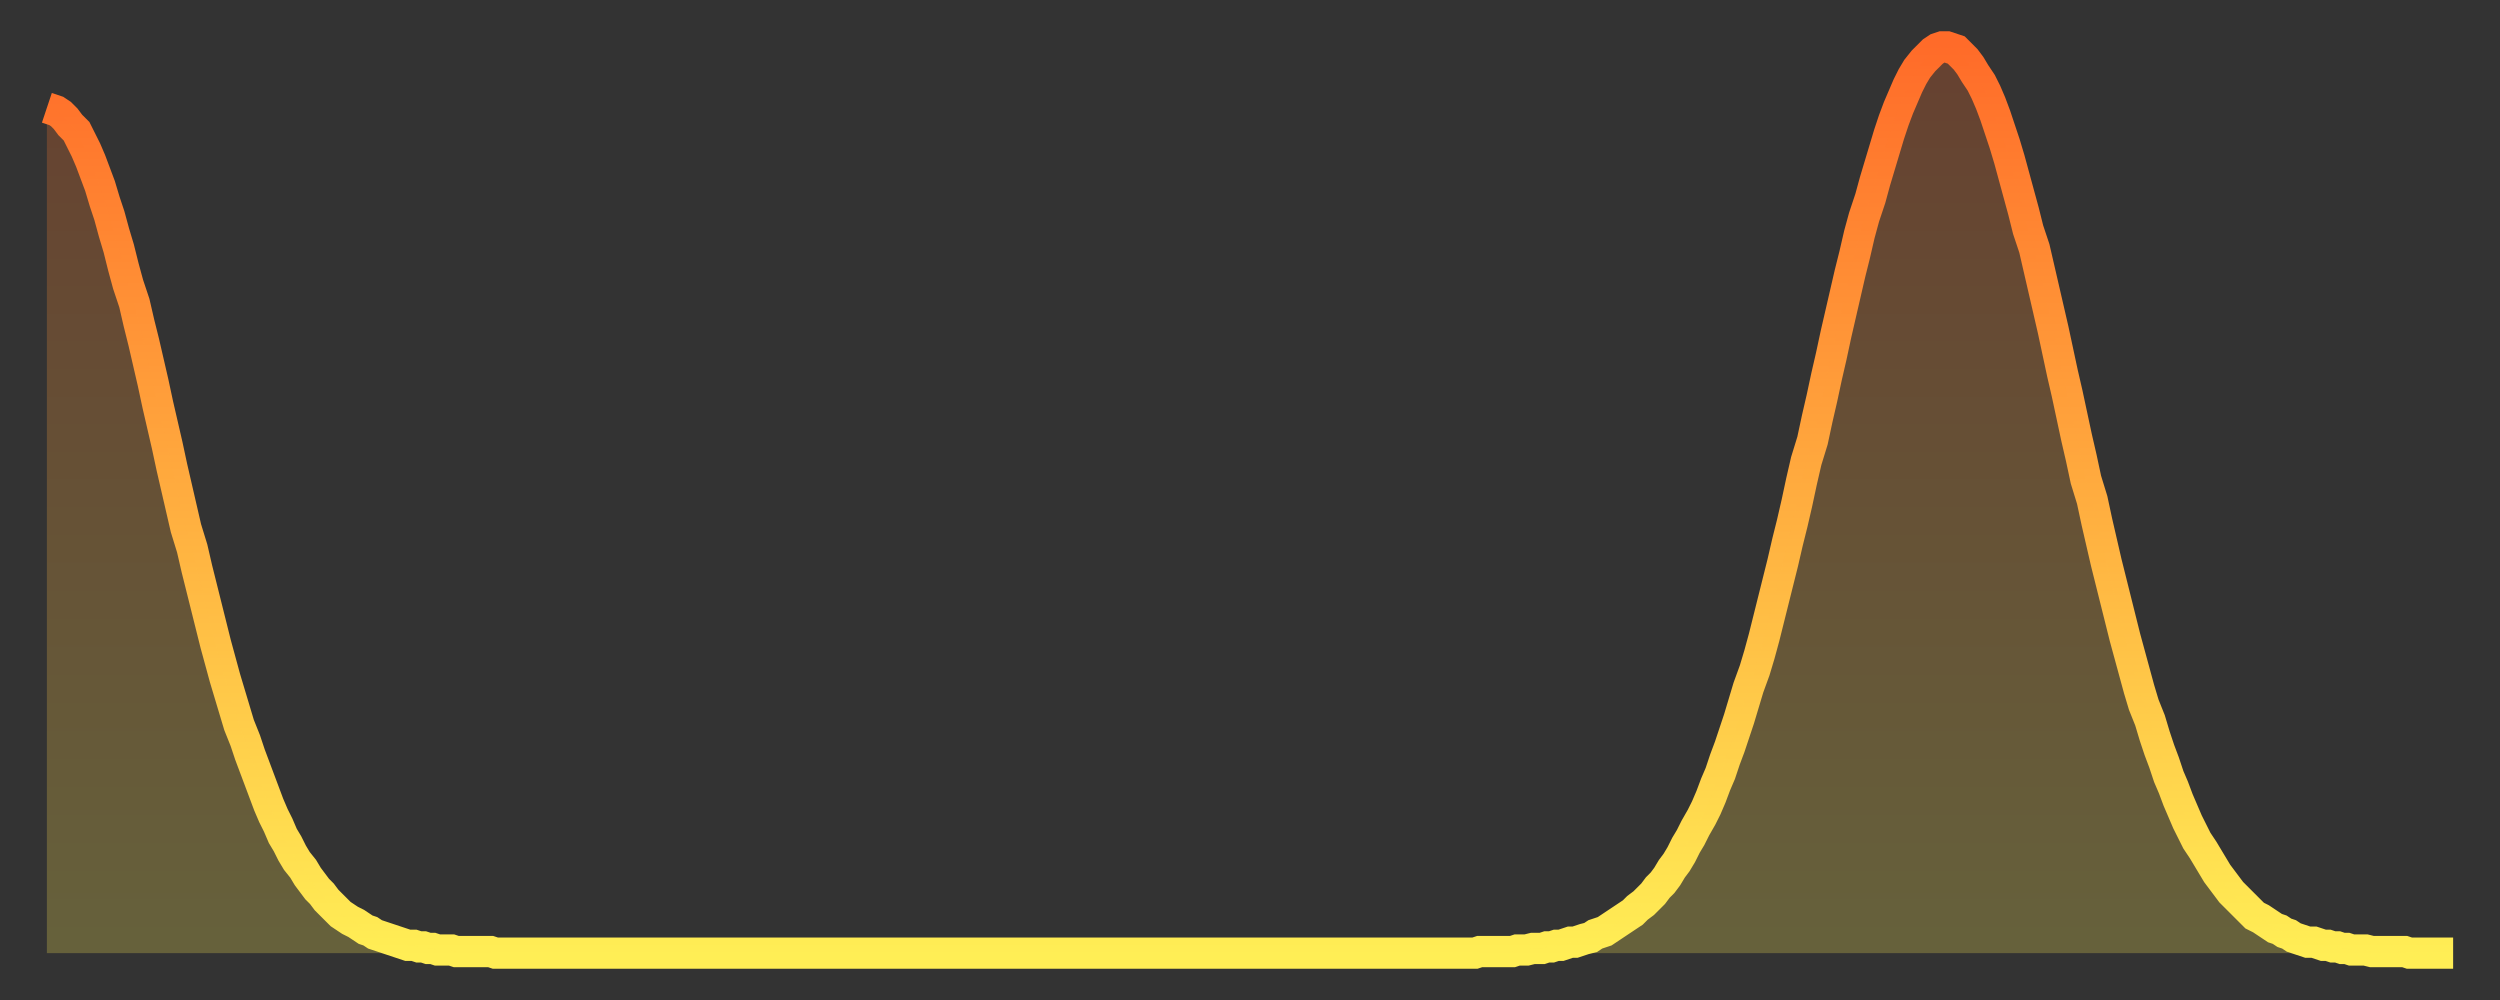
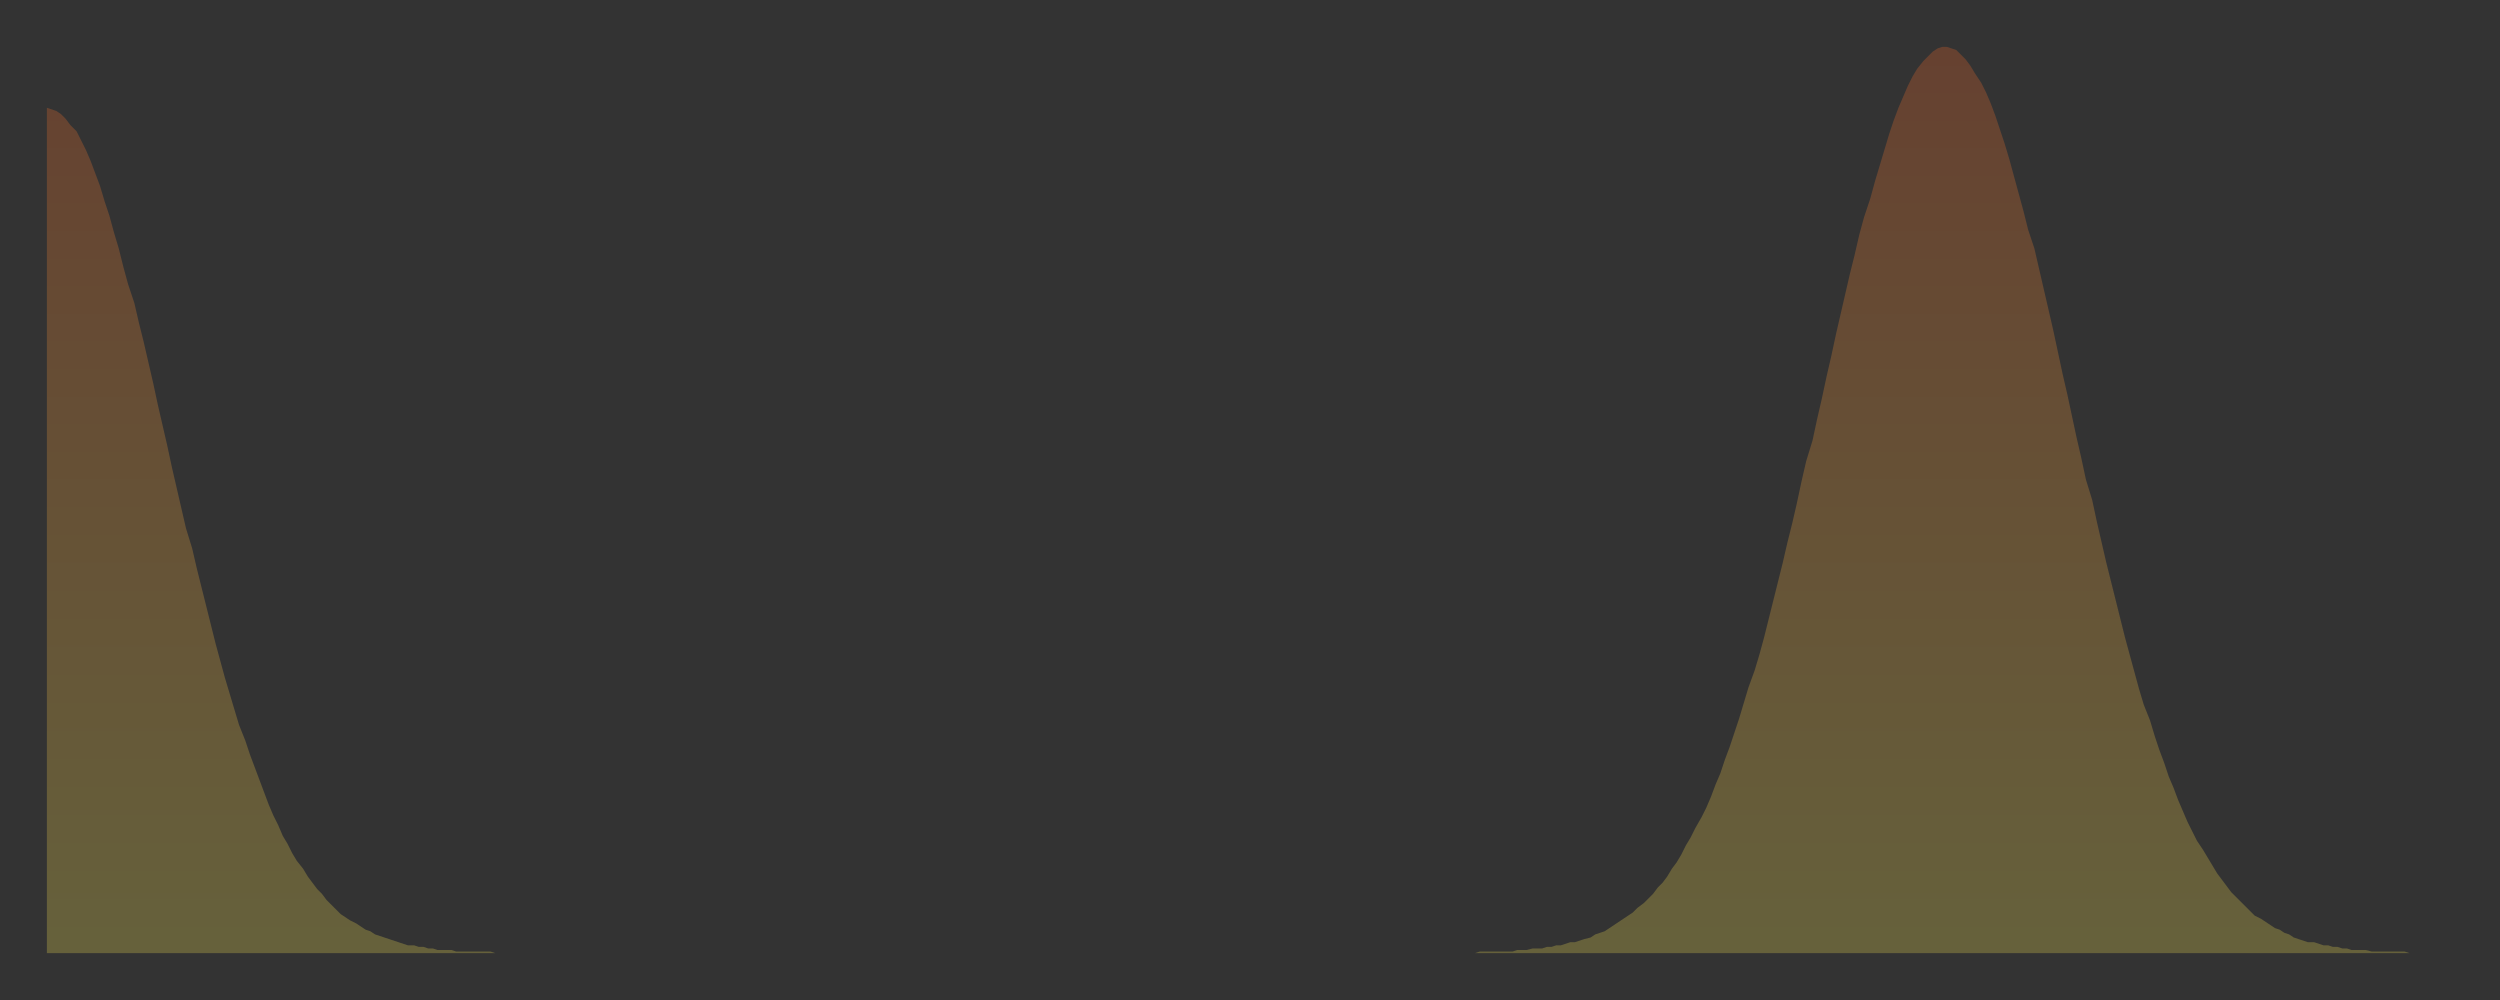
<svg xmlns="http://www.w3.org/2000/svg" baseProfile="full" height="64" version="1.1" width="160">
  <rect width="100%" height="100%" fill="#333333" stroke="none" />
  <defs>
    <linearGradient id="id6798" x1="0" x2="0" y1="0" y2="1">
      <stop offset="0%" stop-color="#ff6b29" />
      <stop offset="50%" stop-color="#ffad3f" />
      <stop offset="100%" stop-color="#ffee55" />
    </linearGradient>
  </defs>
  <g transform="translate(3,3)">
    <g>
-       <path d="M 0.0 3.9 0.3 4.0 0.6 4.1 0.9 4.3 1.2 4.6 1.5 5.0 1.9 5.4 2.2 6.0 2.5 6.6 2.8 7.3 3.1 8.1 3.4 8.9 3.7 9.9 4.0 10.8 4.3 11.9 4.6 12.9 4.9 14.1 5.2 15.2 5.6 16.4 5.9 17.7 6.2 18.9 6.5 20.2 6.8 21.5 7.1 22.9 7.4 24.2 7.7 25.5 8.0 26.9 8.3 28.2 8.6 29.5 8.9 30.8 9.3 32.1 9.6 33.4 9.9 34.6 10.2 35.8 10.5 37.0 10.8 38.2 11.1 39.3 11.4 40.4 11.7 41.4 12.0 42.4 12.3 43.4 12.7 44.4 13.0 45.3 13.3 46.1 13.6 46.9 13.9 47.7 14.2 48.5 14.5 49.2 14.8 49.8 15.1 50.5 15.4 51.0 15.7 51.6 16.0 52.1 16.4 52.6 16.7 53.1 17.0 53.5 17.3 53.9 17.6 54.2 17.9 54.6 18.2 54.9 18.5 55.2 18.8 55.5 19.1 55.7 19.4 55.9 19.8 56.1 20.1 56.3 20.4 56.5 20.7 56.6 21.0 56.8 21.3 56.9 21.6 57.0 21.9 57.1 22.2 57.2 22.5 57.3 22.8 57.4 23.1 57.5 23.5 57.5 23.8 57.6 24.1 57.6 24.4 57.7 24.7 57.7 25.0 57.8 25.3 57.8 25.6 57.8 25.9 57.8 26.2 57.9 26.5 57.9 26.8 57.9 27.2 57.9 27.5 57.9 27.8 57.9 28.1 57.9 28.4 57.9 28.7 58.0 29.0 58.0 29.3 58.0 29.6 58.0 29.9 58.0 30.2 58.0 30.6 58.0 30.9 58.0 31.2 58.0 31.5 58.0 31.8 58.0 32.1 58.0 32.4 58.0 32.7 58.0 33.0 58.0 33.3 58.0 33.6 58.0 33.9 58.0 34.3 58.0 34.6 58.0 34.9 58.0 35.2 58.0 35.5 58.0 35.8 58.0 36.1 58.0 36.4 58.0 36.7 58.0 37.0 58.0 37.3 58.0 37.7 58.0 38.0 58.0 38.3 58.0 38.6 58.0 38.9 58.0 39.2 58.0 39.5 58.0 39.8 58.0 40.1 58.0 40.4 58.0 40.7 58.0 41.0 58.0 41.4 58.0 41.7 58.0 42.0 58.0 42.3 58.0 42.6 58.0 42.9 58.0 43.2 58.0 43.5 58.0 43.8 58.0 44.1 58.0 44.4 58.0 44.7 58.0 45.1 58.0 45.4 58.0 45.7 58.0 46.0 58.0 46.3 58.0 46.6 58.0 46.9 58.0 47.2 58.0 47.5 58.0 47.8 58.0 48.1 58.0 48.5 58.0 48.8 58.0 49.1 58.0 49.4 58.0 49.7 58.0 50.0 58.0 50.3 58.0 50.6 58.0 50.9 58.0 51.2 58.0 51.5 58.0 51.8 58.0 52.2 58.0 52.5 58.0 52.8 58.0 53.1 58.0 53.4 58.0 53.7 58.0 54.0 58.0 54.3 58.0 54.6 58.0 54.9 58.0 55.2 58.0 55.6 58.0 55.9 58.0 56.2 58.0 56.5 58.0 56.8 58.0 57.1 58.0 57.4 58.0 57.7 58.0 58.0 58.0 58.3 58.0 58.6 58.0 58.9 58.0 59.3 58.0 59.6 58.0 59.9 58.0 60.2 58.0 60.5 58.0 60.8 58.0 61.1 58.0 61.4 58.0 61.7 58.0 62.0 58.0 62.3 58.0 62.6 58.0 63.0 58.0 63.3 58.0 63.6 58.0 63.9 58.0 64.2 58.0 64.5 58.0 64.8 58.0 65.1 58.0 65.4 58.0 65.7 58.0 66.0 58.0 66.4 58.0 66.7 58.0 67.0 58.0 67.3 58.0 67.6 58.0 67.9 58.0 68.2 58.0 68.5 58.0 68.8 58.0 69.1 58.0 69.4 58.0 69.7 58.0 70.1 58.0 70.4 58.0 70.7 58.0 71.0 58.0 71.3 58.0 71.6 58.0 71.9 58.0 72.2 58.0 72.5 58.0 72.8 58.0 73.1 58.0 73.5 58.0 73.8 58.0 74.1 58.0 74.4 58.0 74.7 58.0 75.0 58.0 75.3 58.0 75.6 58.0 75.9 58.0 76.2 58.0 76.5 58.0 76.8 58.0 77.2 58.0 77.5 58.0 77.8 58.0 78.1 58.0 78.4 58.0 78.7 58.0 79.0 58.0 79.3 58.0 79.6 58.0 79.9 58.0 80.2 58.0 80.5 58.0 80.9 58.0 81.2 58.0 81.5 58.0 81.8 58.0 82.1 58.0 82.4 58.0 82.7 58.0 83.0 58.0 83.3 58.0 83.6 58.0 83.9 58.0 84.3 58.0 84.6 58.0 84.9 58.0 85.2 58.0 85.5 58.0 85.8 58.0 86.1 58.0 86.4 58.0 86.7 58.0 87.0 58.0 87.3 58.0 87.6 58.0 88.0 58.0 88.3 58.0 88.6 58.0 88.9 58.0 89.2 58.0 89.5 58.0 89.8 58.0 90.1 58.0 90.4 58.0 90.7 58.0 91.0 58.0 91.4 58.0 91.7 57.9 92.0 57.9 92.3 57.9 92.6 57.9 92.9 57.9 93.2 57.9 93.5 57.9 93.8 57.9 94.1 57.8 94.4 57.8 94.7 57.8 95.1 57.7 95.4 57.7 95.7 57.7 96.0 57.6 96.3 57.6 96.6 57.5 96.9 57.5 97.2 57.4 97.5 57.3 97.8 57.3 98.1 57.2 98.4 57.1 98.8 57.0 99.1 56.8 99.4 56.7 99.7 56.6 100.0 56.4 100.3 56.2 100.6 56.0 100.9 55.8 101.2 55.6 101.5 55.4 101.8 55.1 102.2 54.8 102.5 54.5 102.8 54.2 103.1 53.8 103.4 53.5 103.7 53.1 104.0 52.6 104.3 52.2 104.6 51.7 104.9 51.1 105.2 50.6 105.5 50.0 105.9 49.3 106.2 48.7 106.5 48.0 106.8 47.2 107.1 46.5 107.4 45.6 107.7 44.8 108.0 43.9 108.3 43.0 108.6 42.0 108.9 41.0 109.3 39.9 109.6 38.9 109.9 37.8 110.2 36.6 110.5 35.4 110.8 34.2 111.1 33.0 111.4 31.7 111.7 30.5 112.0 29.2 112.3 27.8 112.6 26.5 113.0 25.2 113.3 23.8 113.6 22.5 113.9 21.1 114.2 19.8 114.5 18.4 114.8 17.1 115.1 15.8 115.4 14.5 115.7 13.3 116.0 12.0 116.3 10.9 116.7 9.7 117.0 8.6 117.3 7.6 117.6 6.6 117.9 5.6 118.2 4.7 118.5 3.9 118.8 3.2 119.1 2.5 119.4 1.9 119.7 1.4 120.1 0.9 120.4 0.6 120.7 0.3 121.0 0.1 121.3 0.0 121.6 0.0 121.9 0.1 122.2 0.2 122.5 0.5 122.8 0.8 123.1 1.2 123.4 1.7 123.8 2.3 124.1 2.9 124.4 3.6 124.7 4.4 125.0 5.3 125.3 6.2 125.6 7.2 125.9 8.3 126.2 9.4 126.5 10.5 126.8 11.7 127.2 12.9 127.5 14.2 127.8 15.5 128.1 16.8 128.4 18.1 128.7 19.5 129.0 20.9 129.3 22.2 129.6 23.6 129.9 25.0 130.2 26.3 130.5 27.7 130.9 29.0 131.2 30.4 131.5 31.7 131.8 33.0 132.1 34.2 132.4 35.4 132.7 36.6 133.0 37.8 133.3 38.9 133.6 40.0 133.9 41.1 134.2 42.1 134.6 43.1 134.9 44.1 135.2 45.0 135.5 45.8 135.8 46.7 136.1 47.4 136.4 48.2 136.7 48.9 137.0 49.6 137.3 50.2 137.6 50.8 138.0 51.4 138.3 51.9 138.6 52.4 138.9 52.9 139.2 53.3 139.5 53.7 139.8 54.1 140.1 54.4 140.4 54.7 140.7 55.0 141.0 55.3 141.3 55.6 141.7 55.8 142.0 56.0 142.3 56.2 142.6 56.4 142.9 56.5 143.2 56.7 143.5 56.8 143.8 57.0 144.1 57.1 144.4 57.2 144.7 57.3 145.1 57.3 145.4 57.4 145.7 57.5 146.0 57.5 146.3 57.6 146.6 57.6 146.9 57.7 147.2 57.7 147.5 57.8 147.8 57.8 148.1 57.8 148.4 57.8 148.8 57.9 149.1 57.9 149.4 57.9 149.7 57.9 150.0 57.9 150.3 57.9 150.6 57.9 150.9 57.9 151.2 58.0 151.5 58.0 151.8 58.0 152.1 58.0 152.5 58.0 152.8 58.0 153.1 58.0 153.4 58.0 153.7 58.0 154.0 58.0" fill="none" id="graph-curve" opacity="1" stroke="url(#id6798)" stroke-width="2" />
      <path d="M 0 58 L 0.0 3.9 0.3 4.0 0.6 4.1 0.9 4.3 1.2 4.6 1.5 5.0 1.9 5.4 2.2 6.0 2.5 6.6 2.8 7.3 3.1 8.1 3.4 8.9 3.7 9.9 4.0 10.8 4.3 11.9 4.6 12.9 4.9 14.1 5.2 15.2 5.6 16.4 5.9 17.7 6.2 18.9 6.5 20.2 6.8 21.5 7.1 22.9 7.4 24.2 7.7 25.5 8.0 26.9 8.3 28.2 8.6 29.5 8.9 30.8 9.3 32.1 9.6 33.4 9.9 34.6 10.2 35.8 10.5 37.0 10.8 38.2 11.1 39.3 11.4 40.4 11.7 41.4 12.0 42.4 12.3 43.4 12.7 44.4 13.0 45.3 13.3 46.1 13.6 46.9 13.9 47.7 14.2 48.5 14.5 49.2 14.8 49.8 15.1 50.5 15.4 51.0 15.7 51.6 16.0 52.1 16.4 52.6 16.7 53.1 17.0 53.5 17.3 53.9 17.6 54.2 17.9 54.6 18.2 54.9 18.5 55.2 18.8 55.5 19.1 55.7 19.4 55.9 19.8 56.1 20.1 56.3 20.4 56.5 20.7 56.6 21.0 56.8 21.3 56.9 21.6 57.0 21.9 57.1 22.2 57.2 22.5 57.3 22.8 57.4 23.1 57.5 23.5 57.5 23.8 57.6 24.1 57.6 24.4 57.7 24.7 57.7 25.0 57.8 25.3 57.8 25.6 57.8 25.9 57.8 26.2 57.9 26.5 57.9 26.8 57.9 27.2 57.9 27.5 57.9 27.8 57.9 28.1 57.9 28.4 57.9 28.7 58.0 29.0 58.0 29.3 58.0 29.6 58.0 29.9 58.0 30.2 58.0 30.6 58.0 30.9 58.0 31.2 58.0 31.5 58.0 31.8 58.0 32.1 58.0 32.4 58.0 32.7 58.0 33.0 58.0 33.3 58.0 33.6 58.0 33.9 58.0 34.3 58.0 34.6 58.0 34.9 58.0 35.2 58.0 35.5 58.0 35.8 58.0 36.1 58.0 36.4 58.0 36.7 58.0 37.0 58.0 37.3 58.0 37.7 58.0 38.0 58.0 38.3 58.0 38.6 58.0 38.9 58.0 39.2 58.0 39.5 58.0 39.8 58.0 40.1 58.0 40.4 58.0 40.7 58.0 41.0 58.0 41.4 58.0 41.7 58.0 42.0 58.0 42.3 58.0 42.6 58.0 42.9 58.0 43.2 58.0 43.5 58.0 43.8 58.0 44.1 58.0 44.4 58.0 44.7 58.0 45.1 58.0 45.4 58.0 45.7 58.0 46.0 58.0 46.3 58.0 46.6 58.0 46.9 58.0 47.2 58.0 47.5 58.0 47.8 58.0 48.1 58.0 48.5 58.0 48.8 58.0 49.1 58.0 49.4 58.0 49.7 58.0 50.0 58.0 50.3 58.0 50.6 58.0 50.9 58.0 51.2 58.0 51.5 58.0 51.8 58.0 52.2 58.0 52.5 58.0 52.8 58.0 53.1 58.0 53.4 58.0 53.7 58.0 54.0 58.0 54.3 58.0 54.6 58.0 54.9 58.0 55.2 58.0 55.6 58.0 55.9 58.0 56.2 58.0 56.5 58.0 56.8 58.0 57.1 58.0 57.4 58.0 57.7 58.0 58.0 58.0 58.3 58.0 58.6 58.0 58.9 58.0 59.3 58.0 59.6 58.0 59.9 58.0 60.2 58.0 60.5 58.0 60.8 58.0 61.1 58.0 61.4 58.0 61.7 58.0 62.0 58.0 62.3 58.0 62.6 58.0 63.0 58.0 63.3 58.0 63.6 58.0 63.9 58.0 64.2 58.0 64.5 58.0 64.8 58.0 65.1 58.0 65.4 58.0 65.7 58.0 66.0 58.0 66.4 58.0 66.7 58.0 67.0 58.0 67.3 58.0 67.6 58.0 67.9 58.0 68.2 58.0 68.5 58.0 68.8 58.0 69.1 58.0 69.4 58.0 69.7 58.0 70.1 58.0 70.4 58.0 70.7 58.0 71.0 58.0 71.3 58.0 71.6 58.0 71.9 58.0 72.2 58.0 72.5 58.0 72.8 58.0 73.1 58.0 73.5 58.0 73.8 58.0 74.1 58.0 74.4 58.0 74.7 58.0 75.0 58.0 75.3 58.0 75.6 58.0 75.9 58.0 76.2 58.0 76.5 58.0 76.8 58.0 77.2 58.0 77.5 58.0 77.8 58.0 78.1 58.0 78.4 58.0 78.7 58.0 79.0 58.0 79.3 58.0 79.6 58.0 79.9 58.0 80.2 58.0 80.5 58.0 80.9 58.0 81.2 58.0 81.5 58.0 81.8 58.0 82.1 58.0 82.4 58.0 82.7 58.0 83.0 58.0 83.3 58.0 83.6 58.0 83.9 58.0 84.3 58.0 84.6 58.0 84.9 58.0 85.2 58.0 85.5 58.0 85.8 58.0 86.1 58.0 86.4 58.0 86.7 58.0 87.0 58.0 87.3 58.0 87.6 58.0 88.0 58.0 88.3 58.0 88.6 58.0 88.9 58.0 89.2 58.0 89.5 58.0 89.8 58.0 90.1 58.0 90.4 58.0 90.7 58.0 91.0 58.0 91.4 58.0 91.7 57.9 92.0 57.9 92.3 57.9 92.6 57.9 92.9 57.9 93.2 57.9 93.5 57.9 93.8 57.9 94.1 57.8 94.4 57.8 94.7 57.8 95.1 57.7 95.4 57.7 95.7 57.7 96.0 57.6 96.3 57.6 96.6 57.5 96.9 57.5 97.2 57.4 97.5 57.3 97.8 57.3 98.1 57.2 98.4 57.1 98.8 57.0 99.1 56.8 99.4 56.7 99.7 56.6 100.0 56.4 100.3 56.2 100.6 56.0 100.9 55.8 101.2 55.6 101.5 55.4 101.8 55.1 102.2 54.8 102.5 54.5 102.8 54.2 103.1 53.8 103.4 53.5 103.7 53.1 104.0 52.6 104.3 52.2 104.6 51.7 104.9 51.1 105.2 50.6 105.5 50.0 105.9 49.3 106.2 48.7 106.5 48.0 106.8 47.2 107.1 46.5 107.4 45.6 107.7 44.8 108.0 43.9 108.3 43.0 108.6 42.0 108.9 41.0 109.3 39.9 109.6 38.9 109.9 37.8 110.2 36.6 110.5 35.4 110.8 34.2 111.1 33.0 111.4 31.7 111.7 30.5 112.0 29.2 112.3 27.8 112.6 26.5 113.0 25.2 113.3 23.8 113.6 22.5 113.9 21.1 114.2 19.8 114.5 18.4 114.8 17.1 115.1 15.8 115.4 14.5 115.7 13.3 116.0 12.0 116.3 10.9 116.7 9.7 117.0 8.6 117.3 7.6 117.6 6.6 117.9 5.6 118.2 4.7 118.5 3.9 118.8 3.2 119.1 2.5 119.4 1.9 119.7 1.4 120.1 0.9 120.4 0.6 120.7 0.3 121.0 0.1 121.3 0.0 121.6 0.0 121.9 0.1 122.2 0.2 122.5 0.5 122.8 0.8 123.1 1.2 123.4 1.7 123.8 2.3 124.1 2.9 124.4 3.6 124.7 4.4 125.0 5.3 125.3 6.2 125.6 7.2 125.9 8.3 126.2 9.4 126.5 10.5 126.8 11.7 127.2 12.9 127.5 14.2 127.8 15.5 128.1 16.8 128.4 18.1 128.7 19.5 129.0 20.9 129.3 22.2 129.6 23.6 129.9 25.0 130.2 26.3 130.5 27.7 130.9 29.0 131.2 30.4 131.5 31.7 131.8 33.0 132.1 34.2 132.4 35.4 132.7 36.6 133.0 37.8 133.3 38.9 133.6 40.0 133.9 41.1 134.2 42.1 134.6 43.1 134.9 44.1 135.2 45.0 135.5 45.8 135.8 46.7 136.1 47.4 136.4 48.2 136.7 48.9 137.0 49.6 137.3 50.2 137.6 50.8 138.0 51.4 138.3 51.9 138.6 52.4 138.9 52.9 139.2 53.3 139.5 53.7 139.8 54.1 140.1 54.4 140.4 54.7 140.7 55.0 141.0 55.3 141.3 55.6 141.7 55.8 142.0 56.0 142.3 56.2 142.6 56.4 142.9 56.5 143.2 56.7 143.5 56.8 143.8 57.0 144.1 57.1 144.4 57.2 144.7 57.3 145.1 57.3 145.4 57.4 145.7 57.5 146.0 57.5 146.3 57.6 146.6 57.6 146.9 57.7 147.2 57.7 147.5 57.8 147.8 57.8 148.1 57.8 148.4 57.8 148.8 57.9 149.1 57.9 149.4 57.9 149.7 57.9 150.0 57.9 150.3 57.9 150.6 57.9 150.9 57.9 151.2 58.0 151.5 58.0 151.8 58.0 152.1 58.0 152.5 58.0 152.8 58.0 153.1 58.0 153.4 58.0 153.7 58.0 154.0 58.0 154 58" fill="url(#id6798)" fill-opacity=".25" id="graph-shadow" />
    </g>
  </g>
</svg>